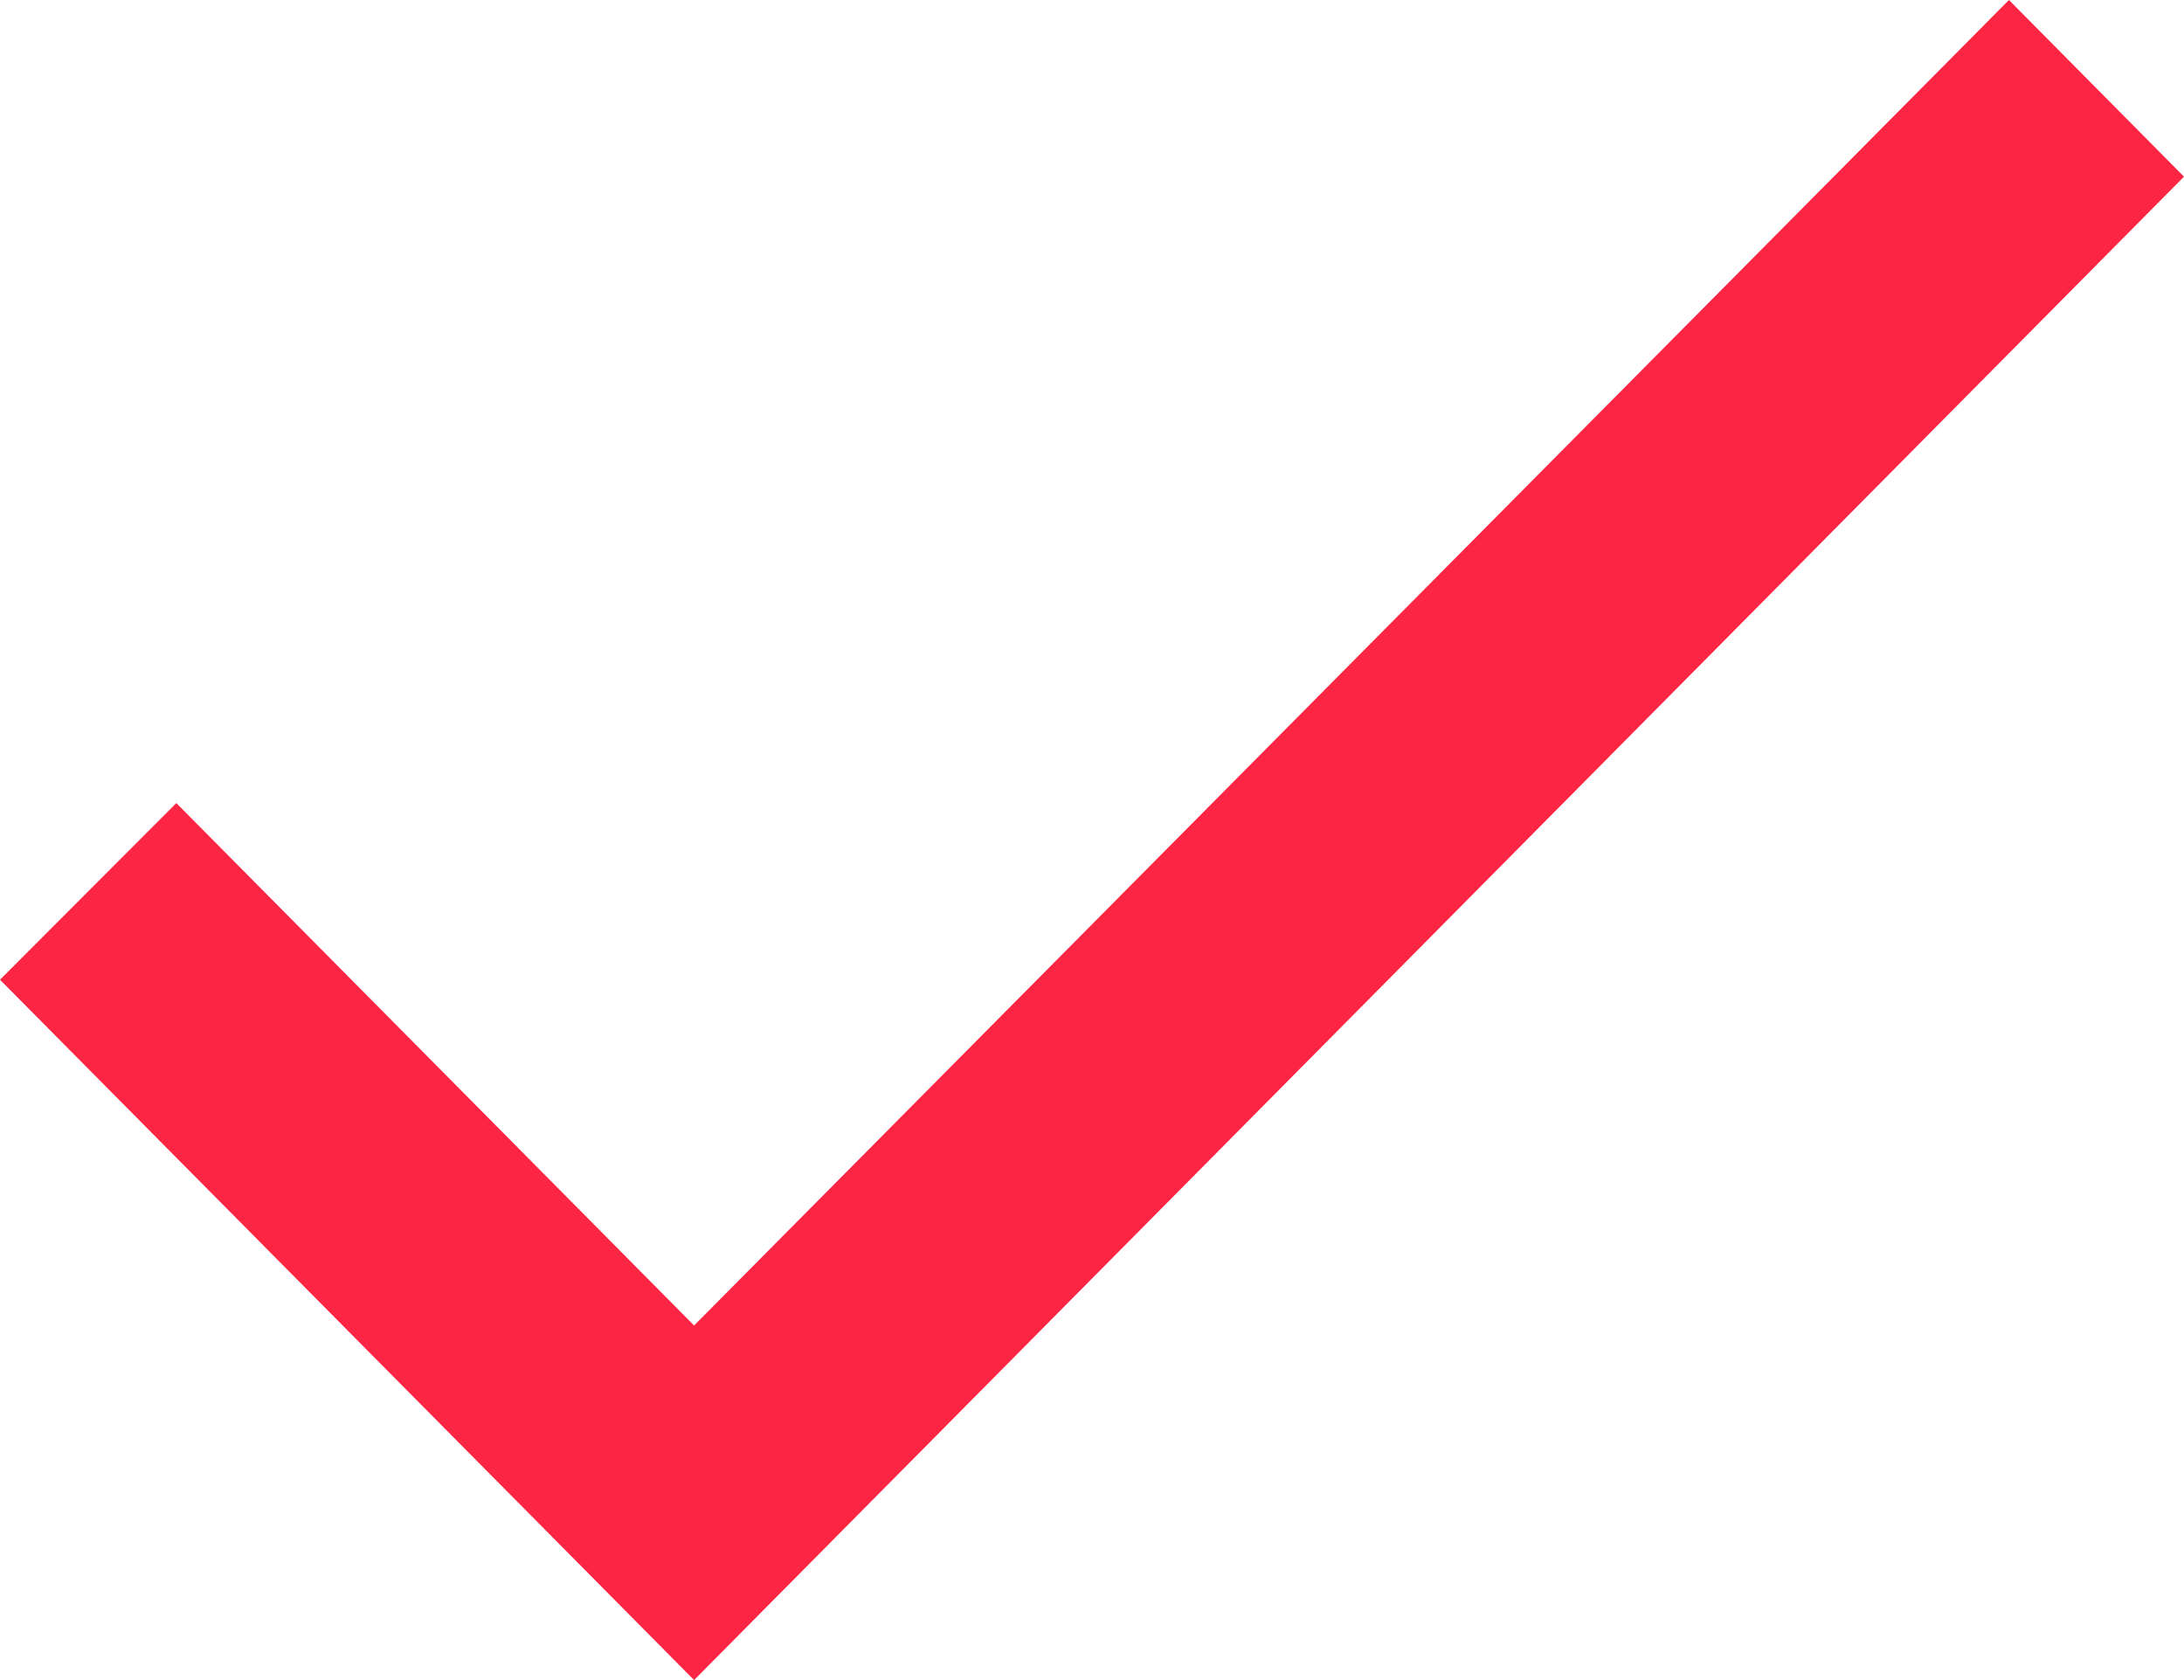
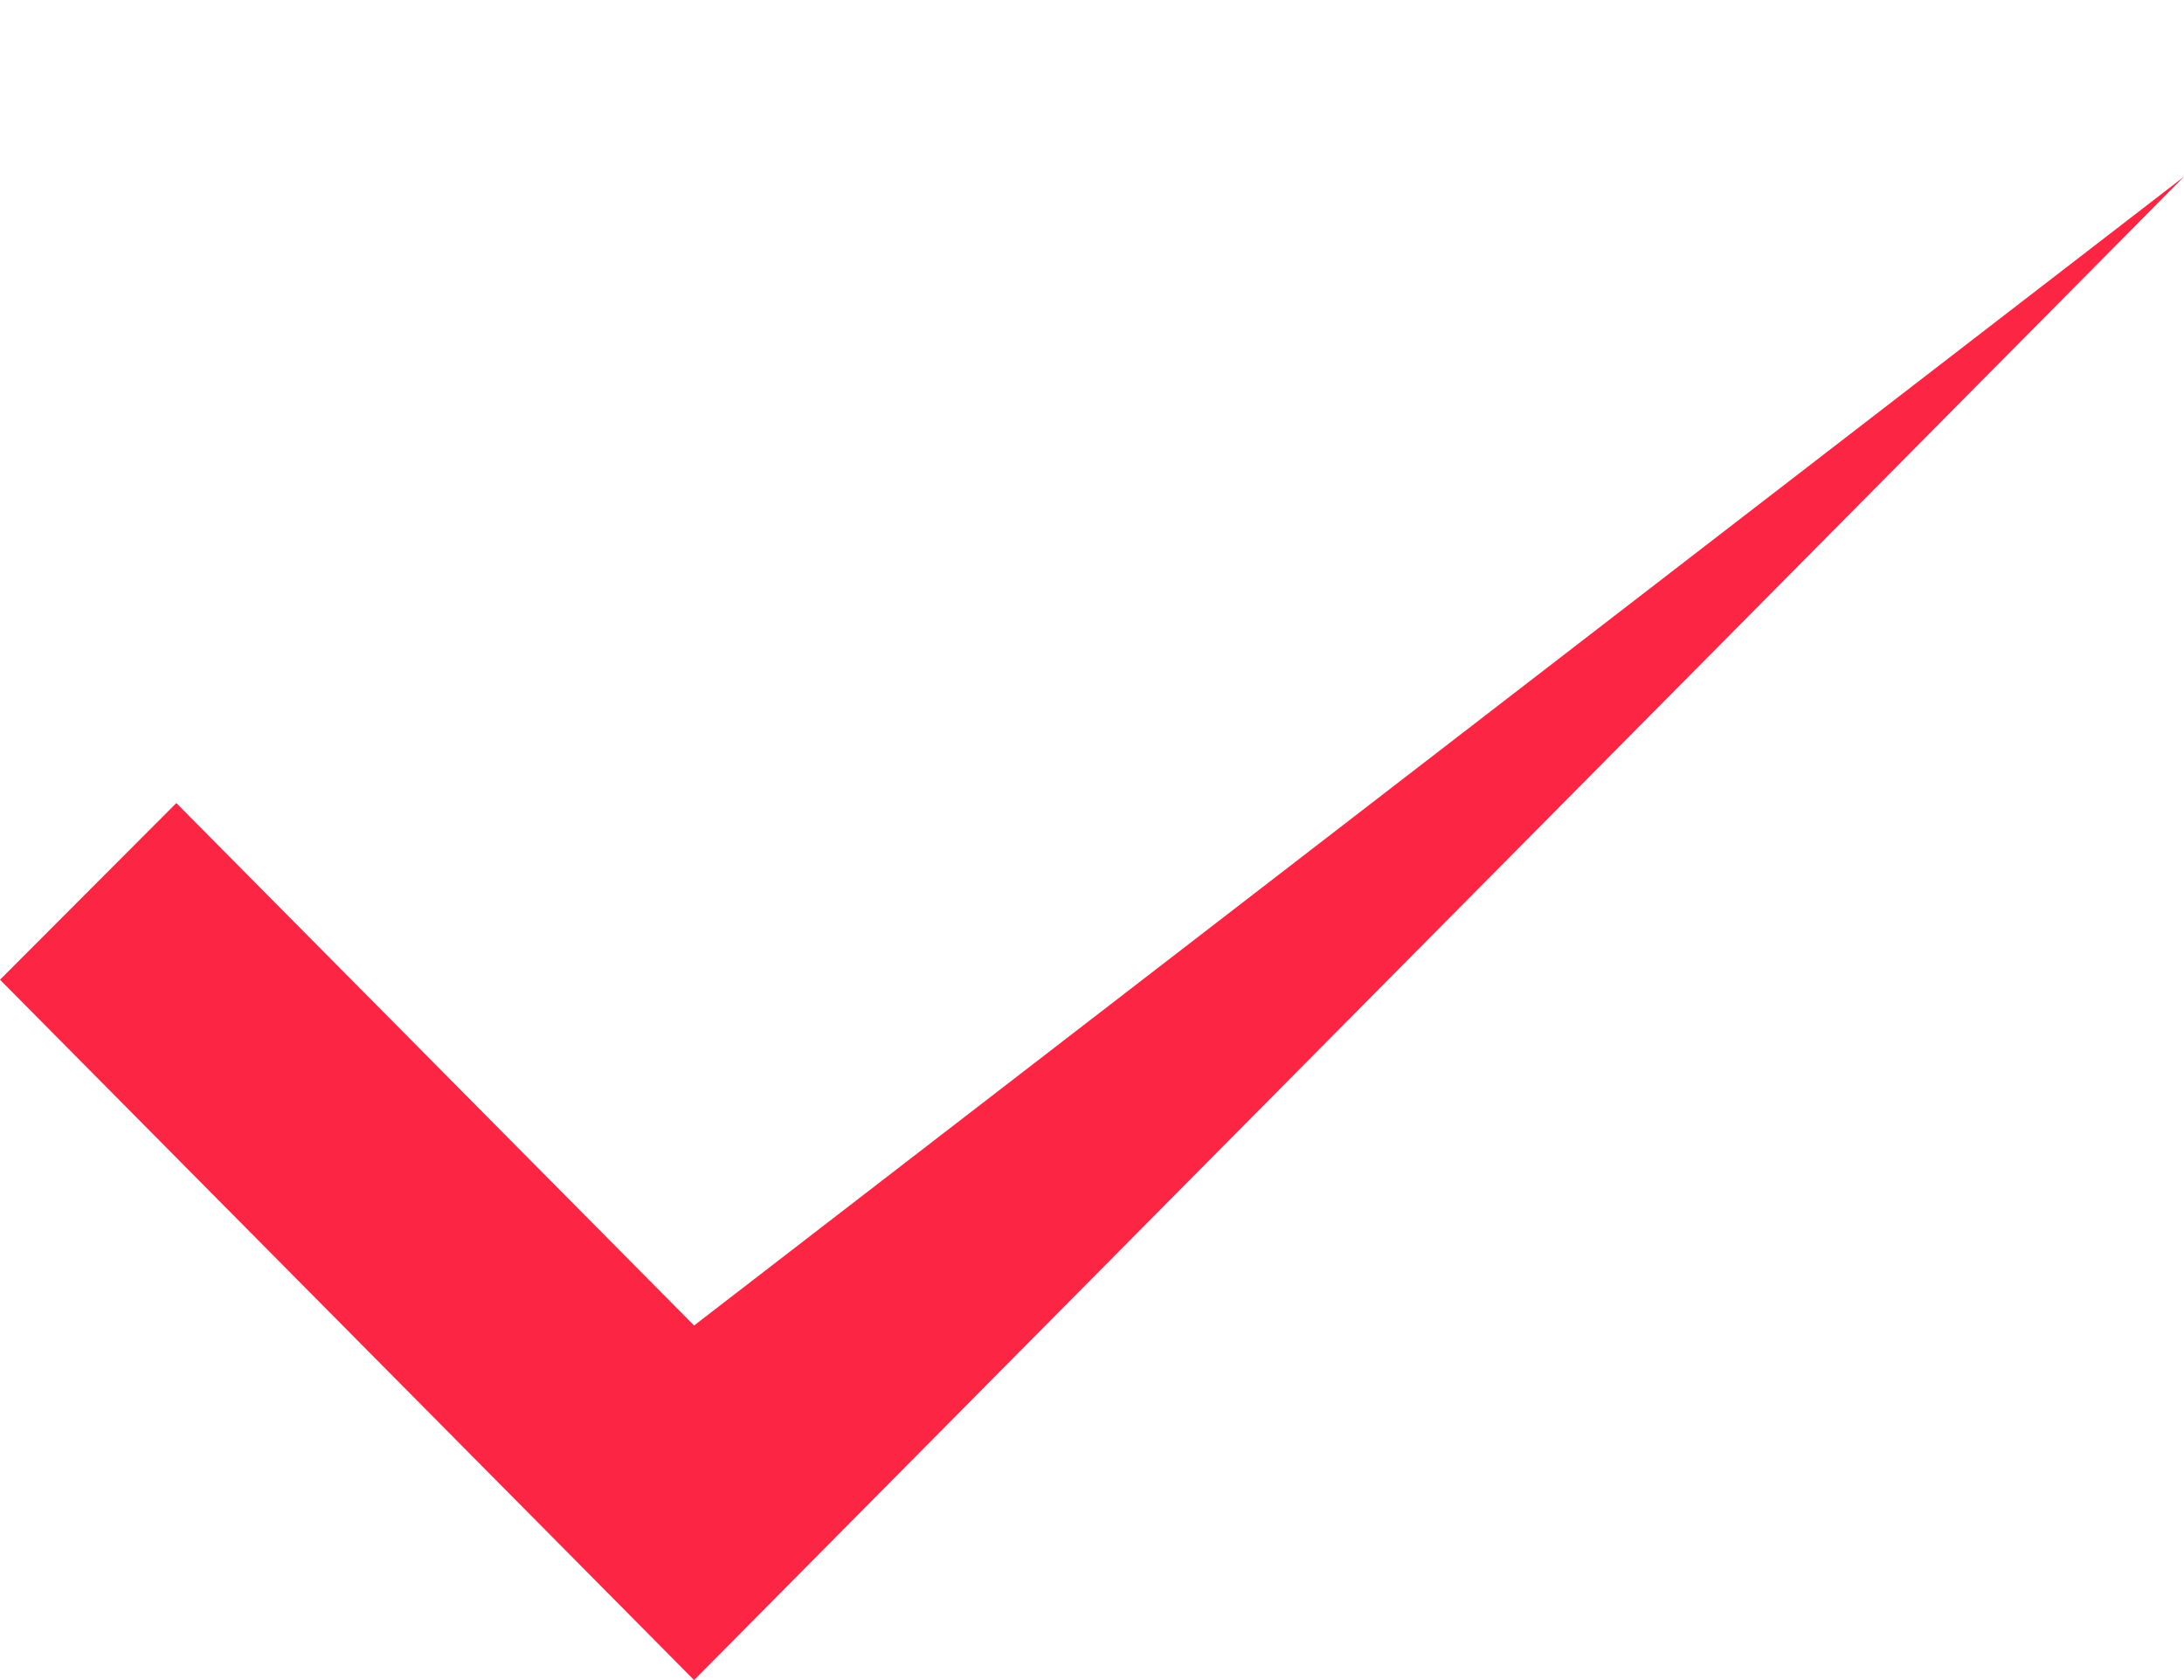
<svg xmlns="http://www.w3.org/2000/svg" width="26" height="20" viewBox="0 0 26 20" fill="none">
-   <path d="M8.263 15.779L2.099 9.56L0 11.663L8.263 20L26 2.103L23.916 0L8.263 15.779Z" fill="#FC2644" />
+   <path d="M8.263 15.779L2.099 9.56L0 11.663L8.263 20L26 2.103L8.263 15.779Z" fill="#FC2644" />
</svg>